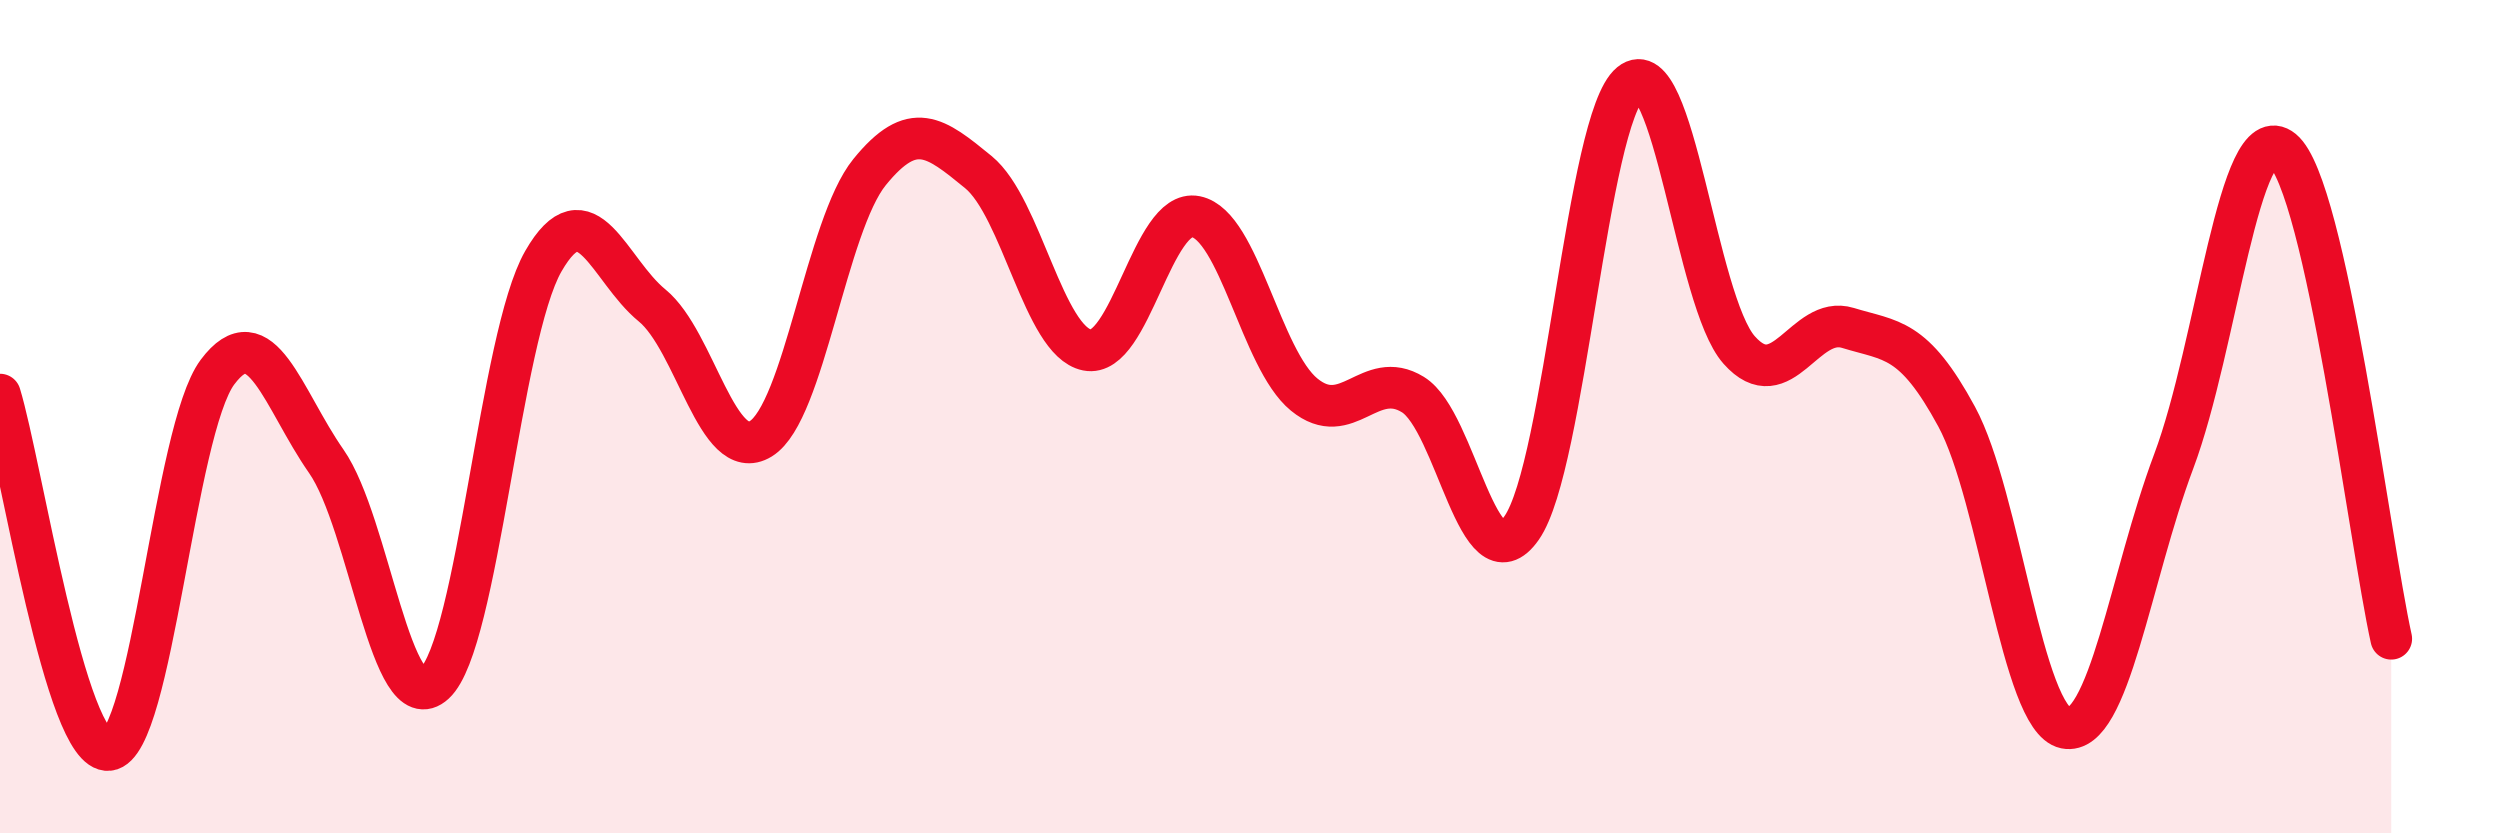
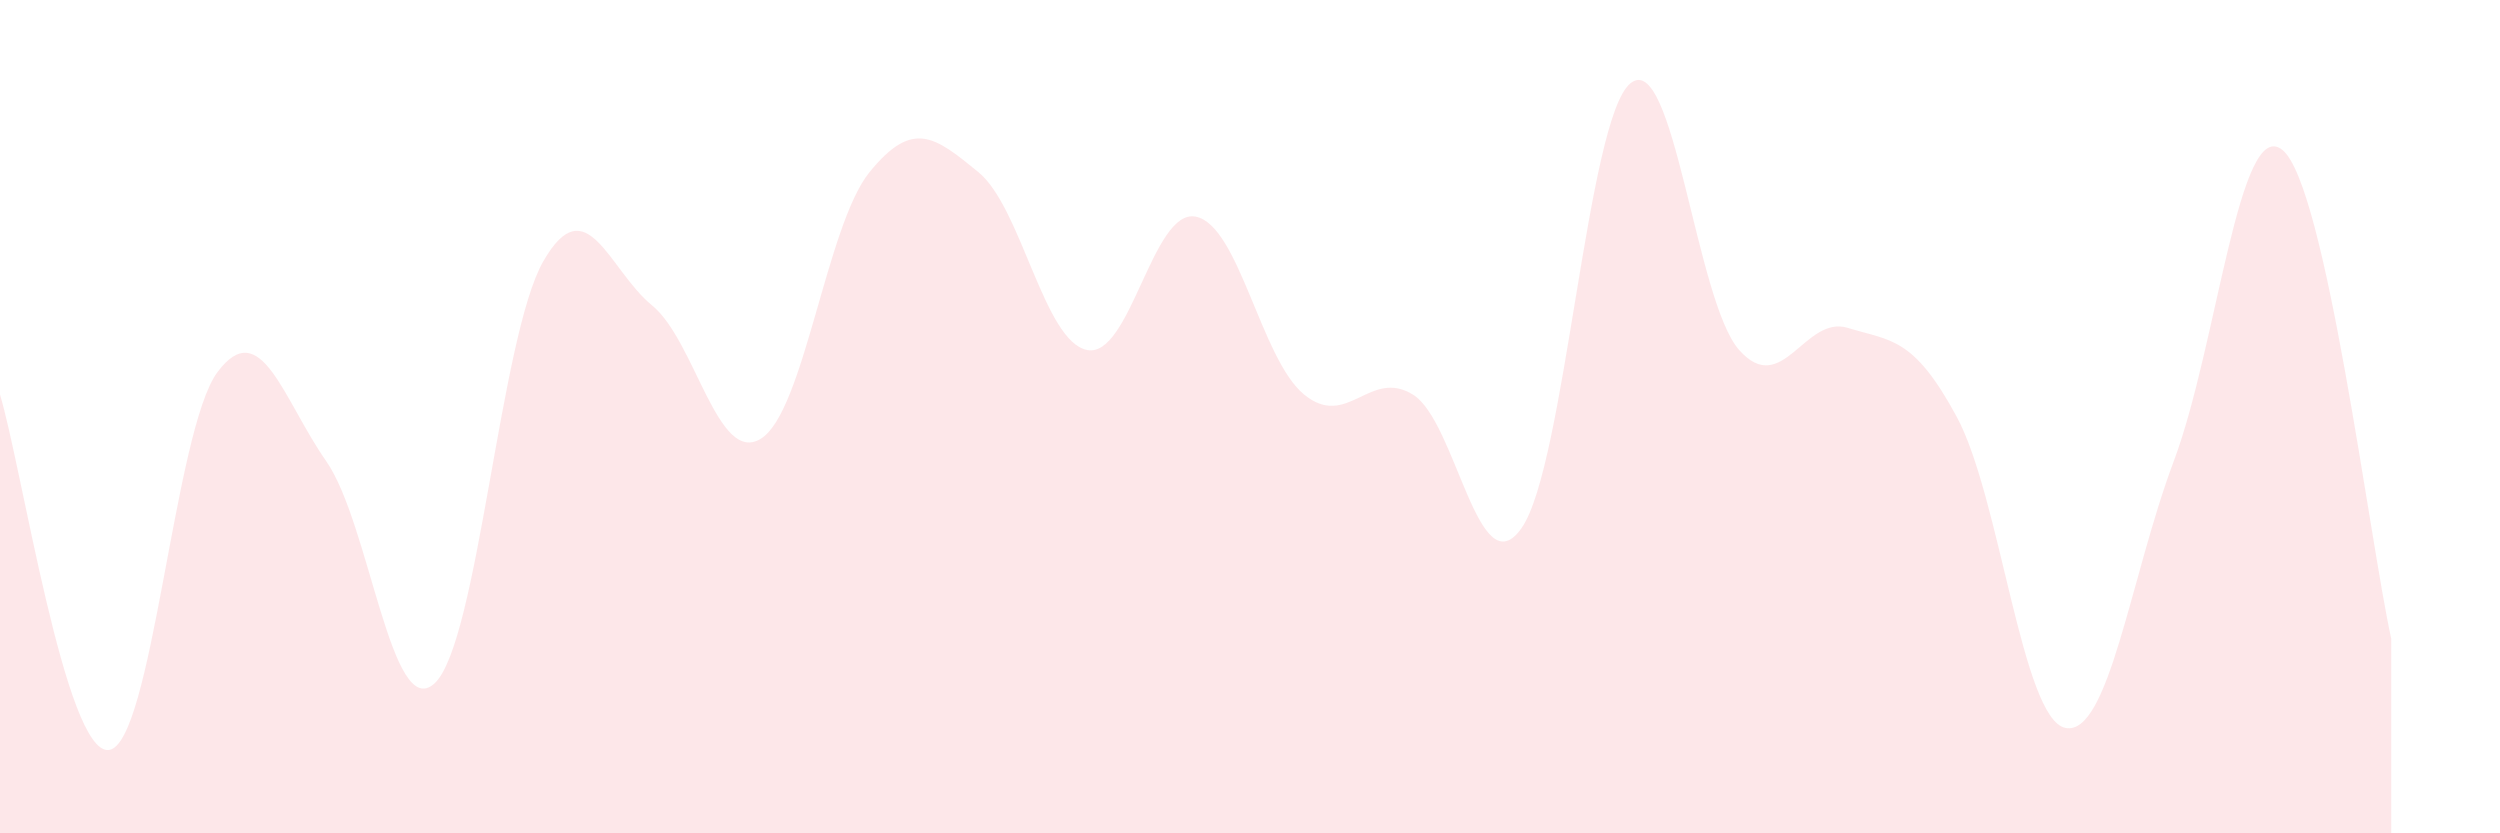
<svg xmlns="http://www.w3.org/2000/svg" width="60" height="20" viewBox="0 0 60 20">
  <path d="M 0,9.47 C 0.52,11.18 1.57,18.11 2.61,18 C 3.65,17.89 4.18,10.32 5.22,8.93 C 6.26,7.54 6.79,9.58 7.83,11.07 C 8.87,12.56 9.39,17.36 10.43,16.4 C 11.47,15.44 12,8.08 13.04,6.27 C 14.08,4.46 14.61,6.48 15.65,7.33 C 16.69,8.18 17.22,11.17 18.26,10.53 C 19.3,9.89 19.83,5.41 20.87,4.13 C 21.91,2.85 22.44,3.28 23.48,4.13 C 24.52,4.98 25.05,8.19 26.09,8.4 C 27.13,8.61 27.66,4.99 28.7,5.2 C 29.74,5.41 30.26,8.62 31.3,9.47 C 32.34,10.32 32.87,8.83 33.91,9.47 C 34.95,10.11 35.48,14.16 36.52,12.67 C 37.56,11.18 38.09,2.85 39.13,2 C 40.17,1.15 40.7,7.23 41.74,8.4 C 42.78,9.57 43.31,7.55 44.35,7.87 C 45.39,8.19 45.92,8.08 46.96,10 C 48,11.92 48.53,17.26 49.57,17.47 C 50.61,17.68 51.13,13.84 52.17,11.07 C 53.21,8.3 53.74,2.75 54.78,3.6 C 55.82,4.45 56.87,12.98 57.39,15.33L57.39 20L0 20Z" fill="#EB0A25" opacity="0.1" stroke-linecap="round" stroke-linejoin="round" />
-   <path d="M 0,9.47 C 0.52,11.18 1.57,18.11 2.61,18 C 3.65,17.89 4.18,10.32 5.22,8.93 C 6.26,7.54 6.79,9.58 7.83,11.07 C 8.87,12.56 9.39,17.36 10.43,16.4 C 11.47,15.44 12,8.08 13.04,6.27 C 14.08,4.46 14.61,6.48 15.65,7.33 C 16.69,8.18 17.22,11.17 18.26,10.53 C 19.3,9.89 19.83,5.41 20.87,4.13 C 21.91,2.85 22.44,3.28 23.48,4.13 C 24.52,4.98 25.05,8.19 26.09,8.4 C 27.13,8.61 27.66,4.99 28.7,5.2 C 29.74,5.41 30.26,8.62 31.3,9.47 C 32.34,10.32 32.87,8.83 33.91,9.47 C 34.95,10.11 35.48,14.16 36.52,12.67 C 37.56,11.18 38.09,2.85 39.13,2 C 40.17,1.15 40.7,7.23 41.74,8.4 C 42.78,9.57 43.31,7.55 44.35,7.87 C 45.39,8.19 45.92,8.08 46.96,10 C 48,11.92 48.53,17.26 49.57,17.47 C 50.61,17.68 51.13,13.84 52.17,11.07 C 53.21,8.3 53.74,2.75 54.78,3.6 C 55.82,4.45 56.87,12.98 57.39,15.33" stroke="#EB0A25" stroke-width="1" fill="none" stroke-linecap="round" stroke-linejoin="round" />
</svg>